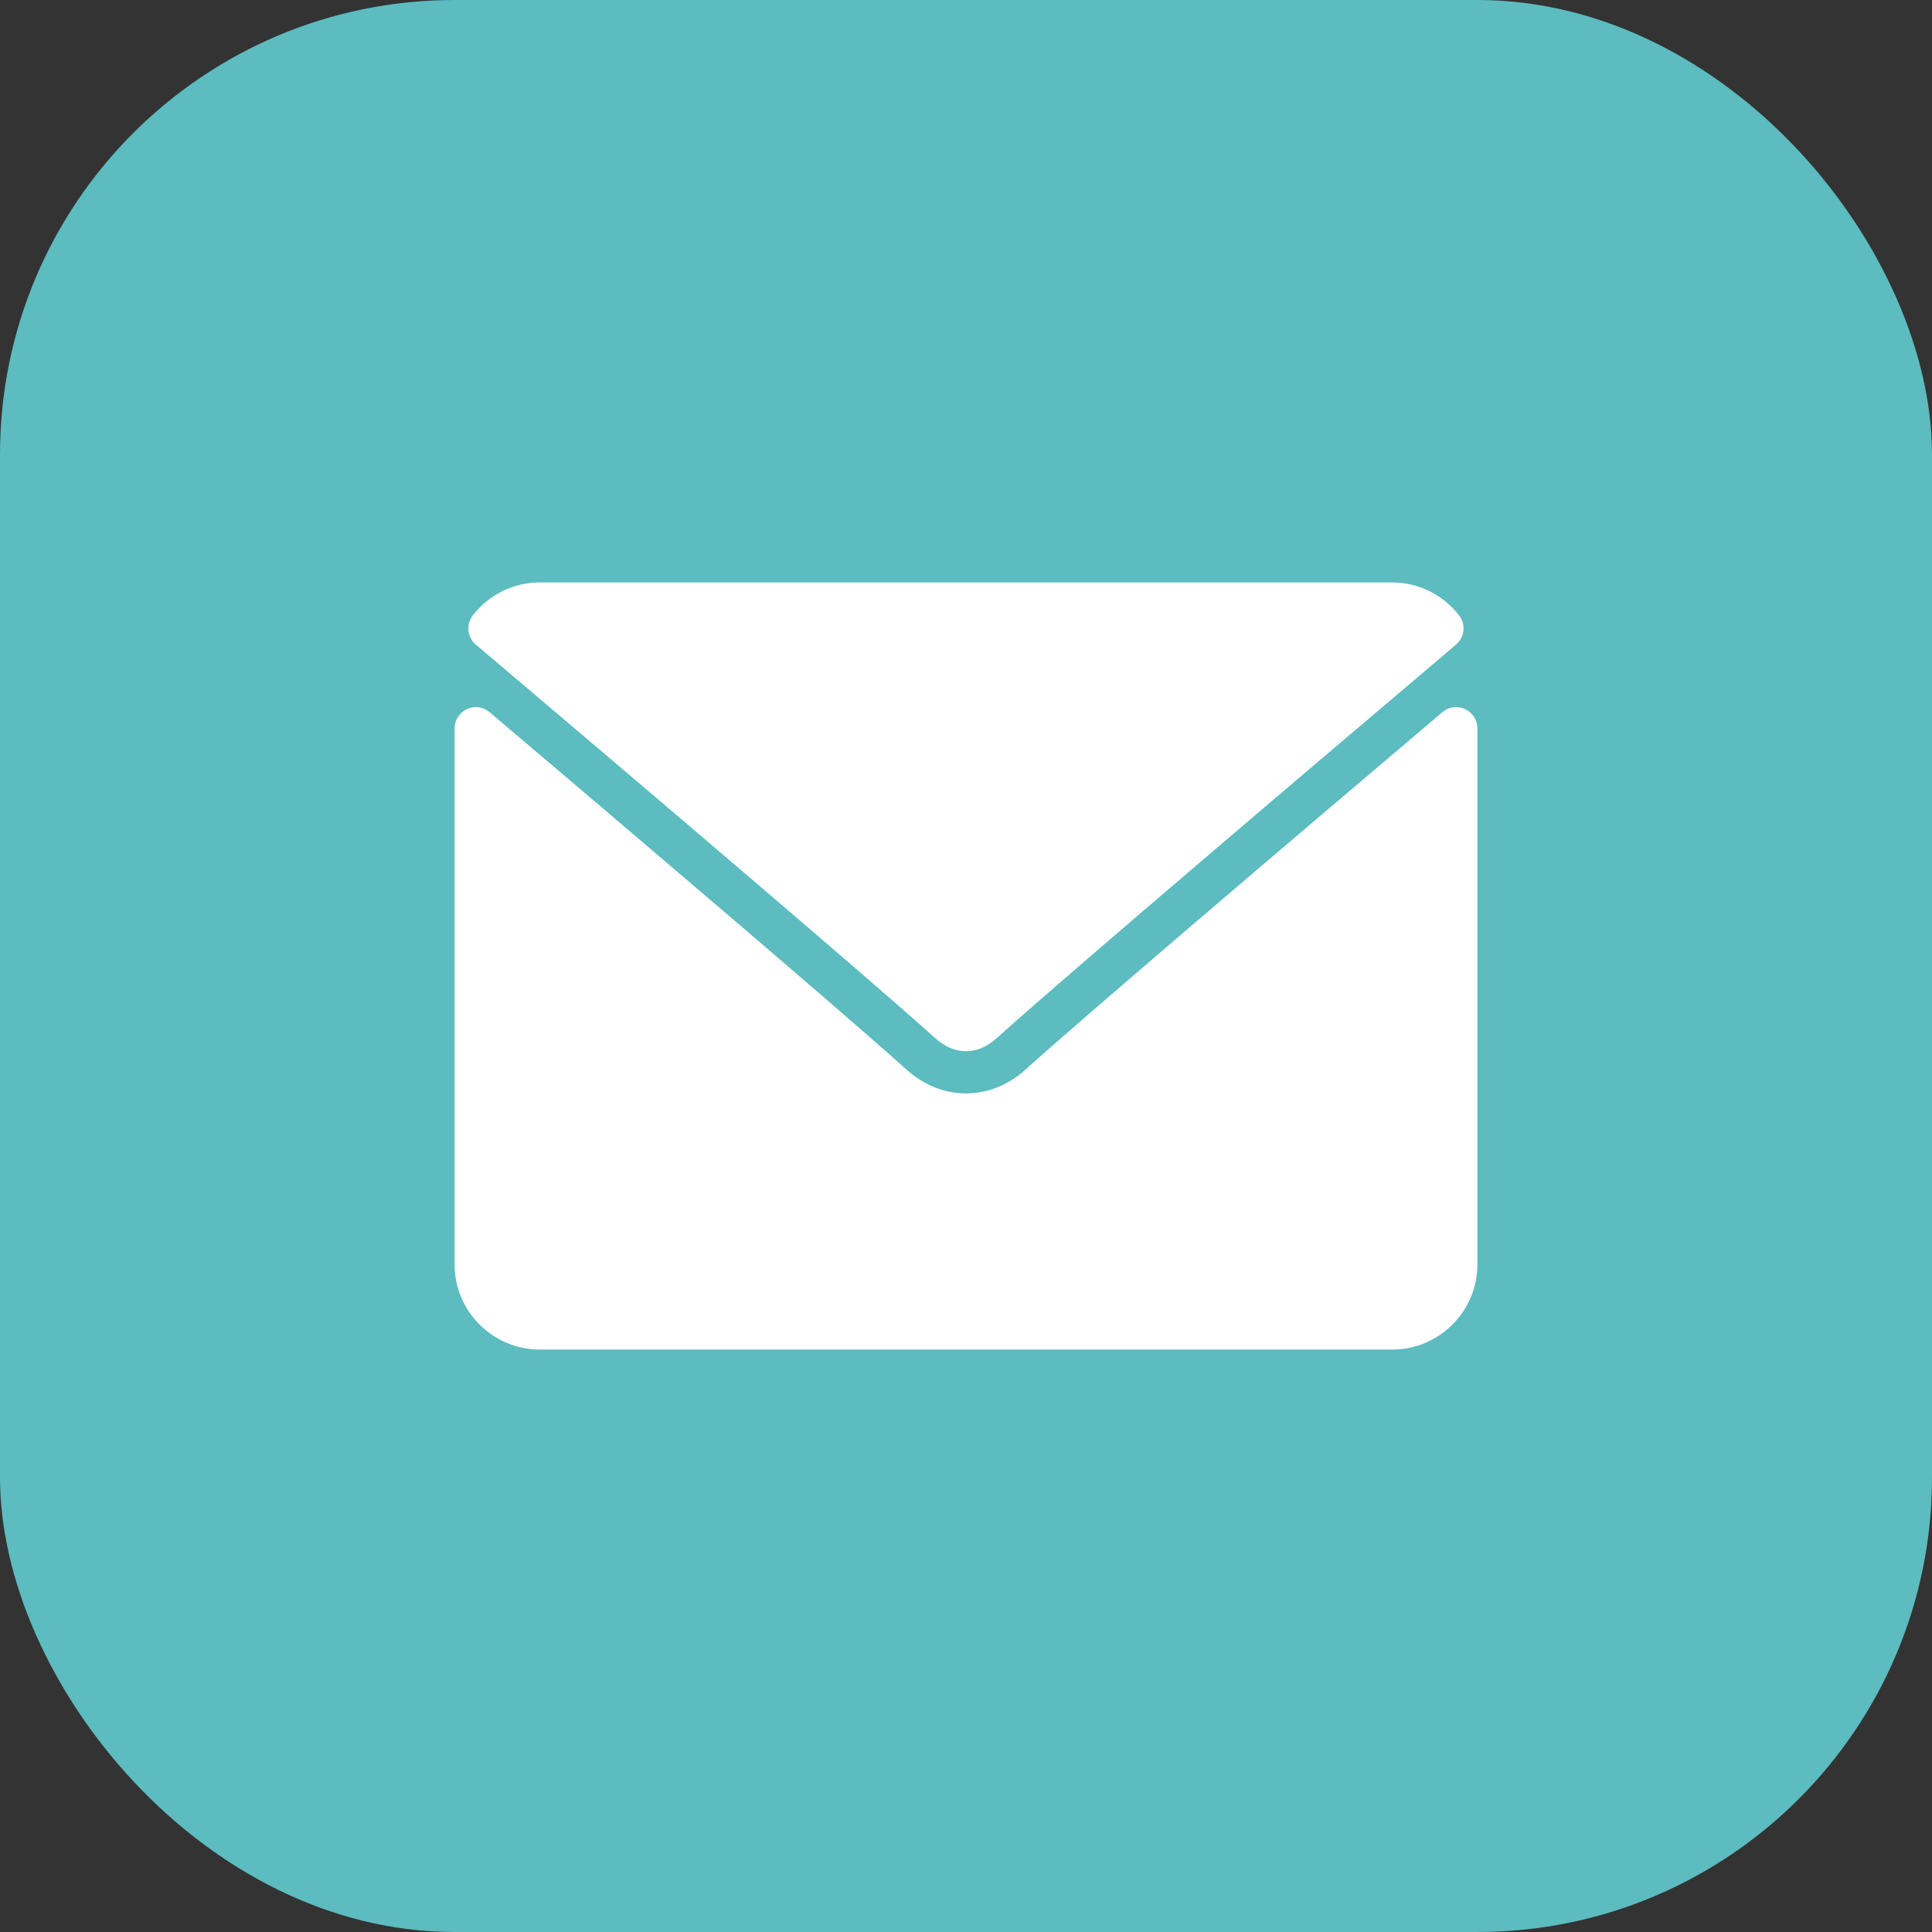
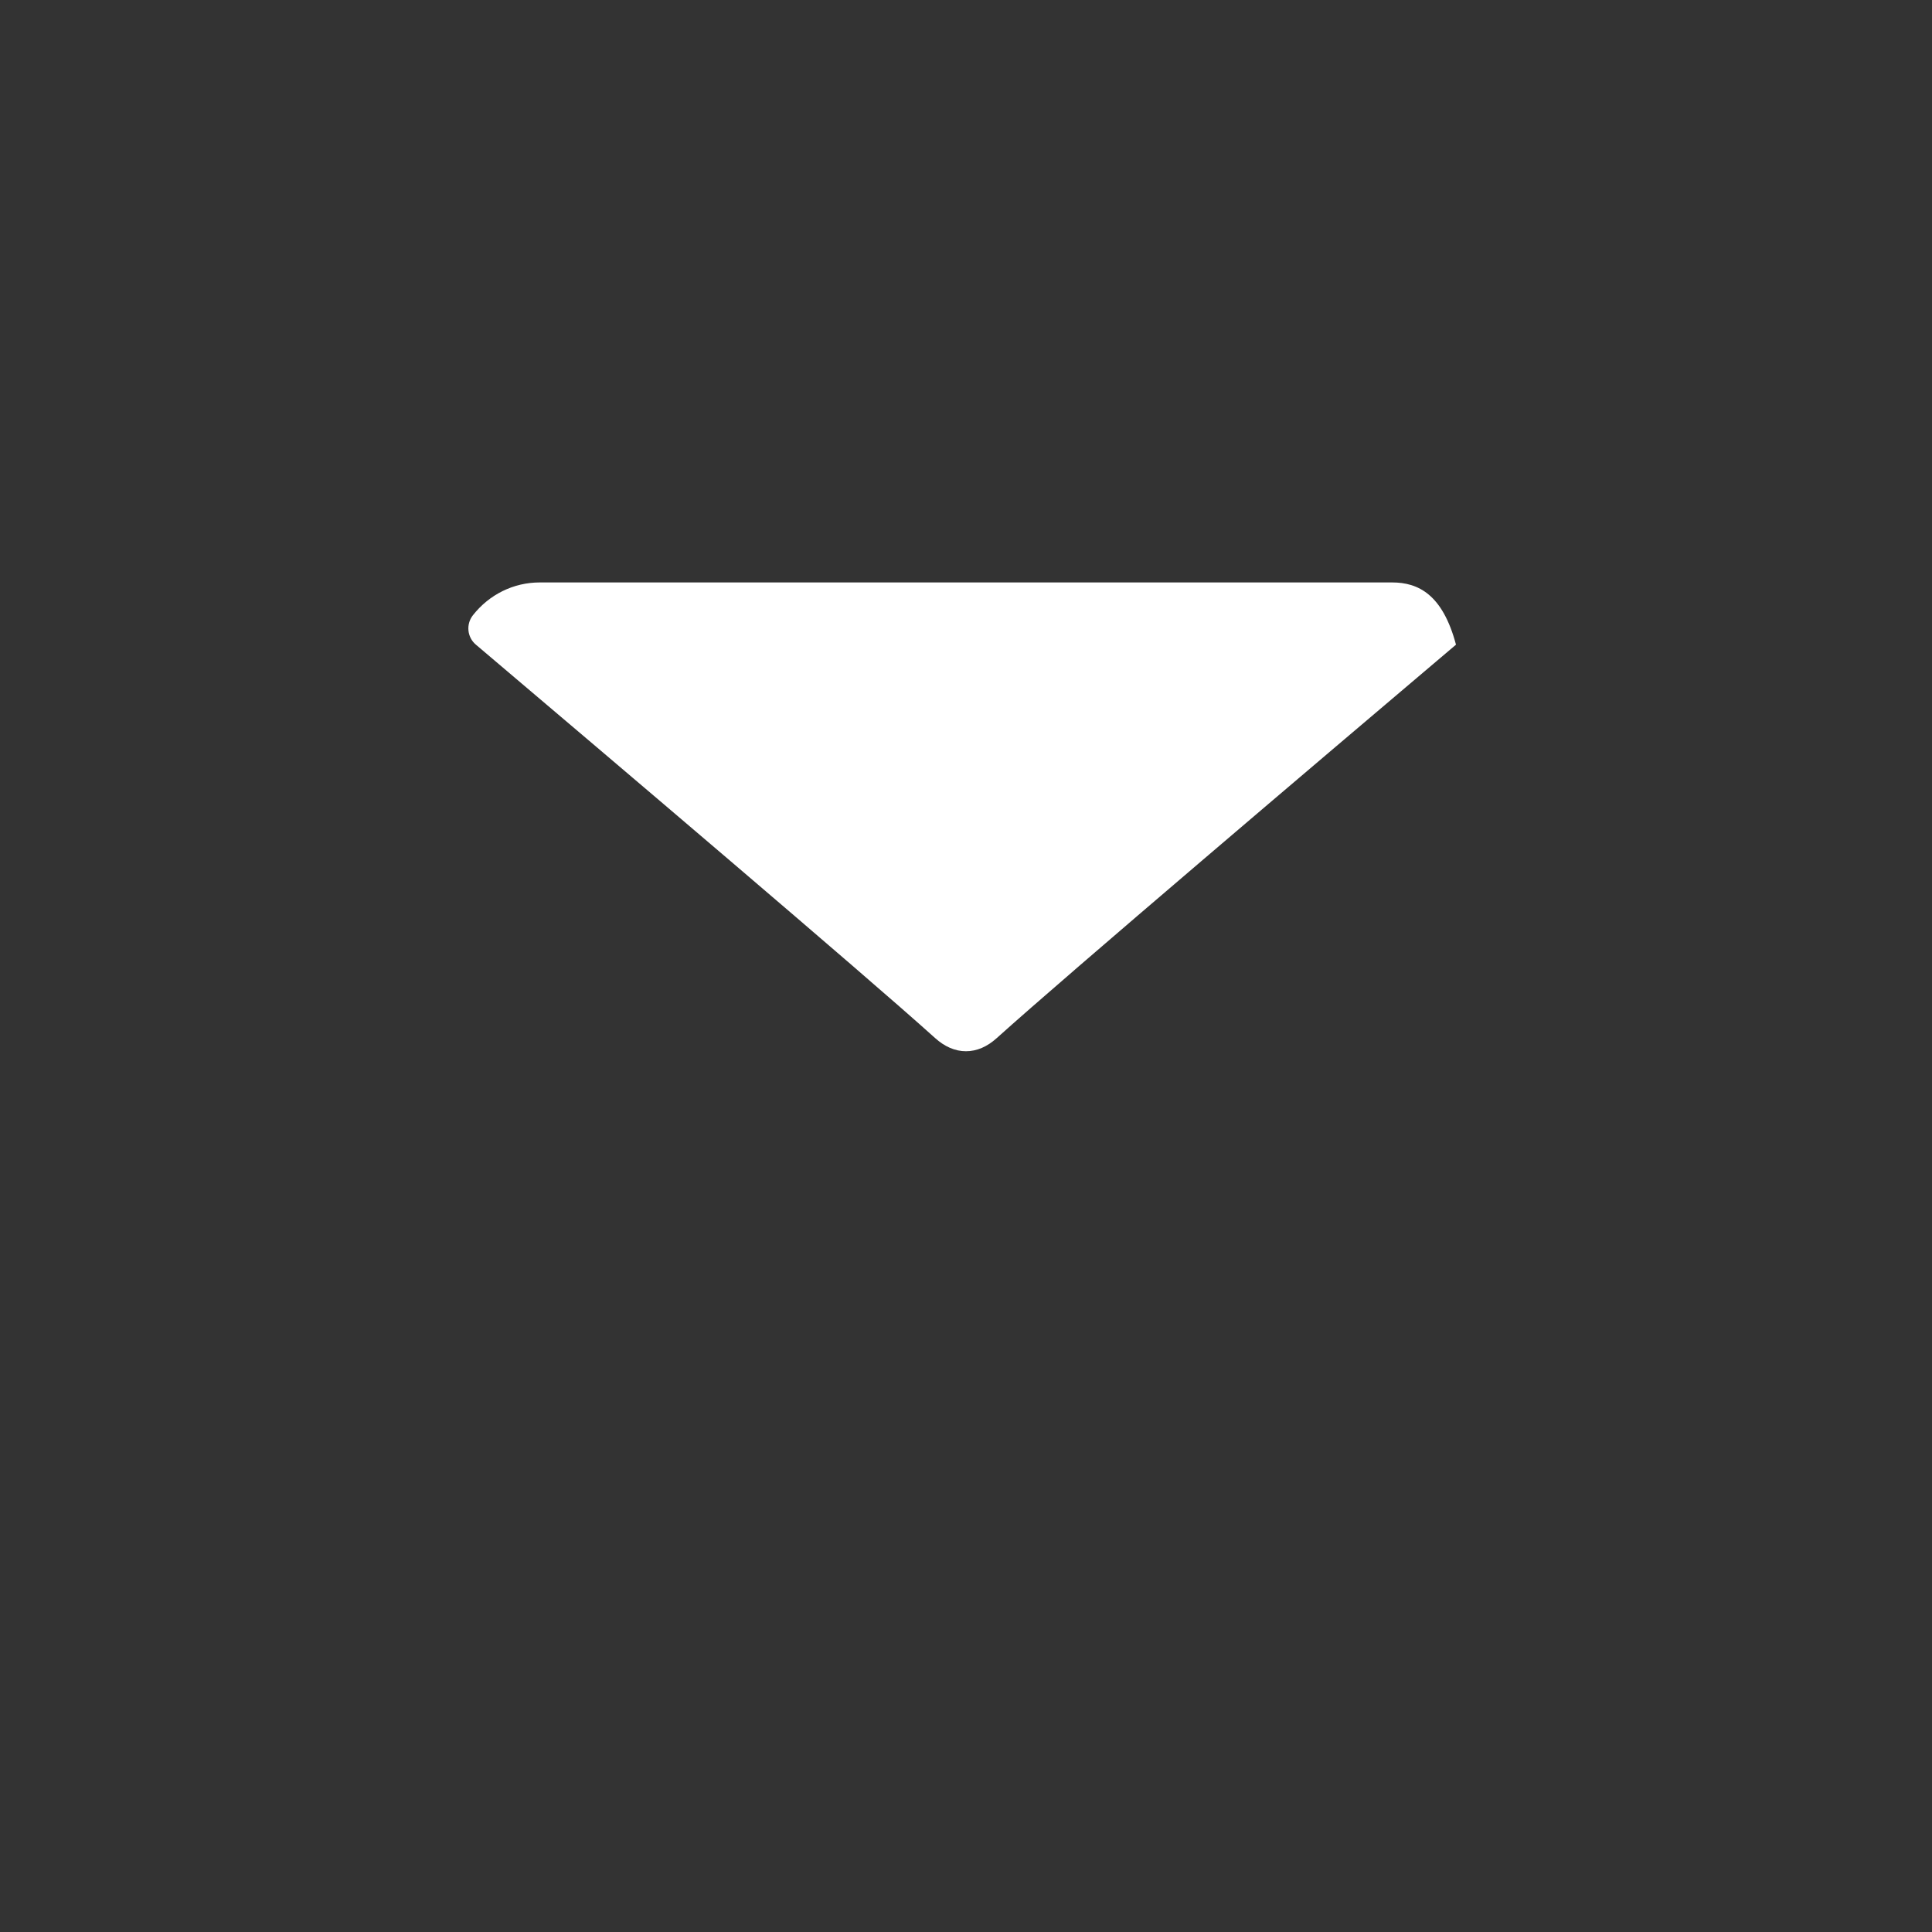
<svg xmlns="http://www.w3.org/2000/svg" width="34" height="34" viewBox="0 0 34 34" fill="none">
  <rect x="0" y="0" width="34" height="34" fill="#333333" stroke="none" />
-   <rect width="34" height="34" rx="8" fill="#5CBCC0" />
-   <path d="M8.375 11.345C10.845 13.438 15.18 17.118 16.454 18.266C16.625 18.421 16.809 18.5 16.999 18.5C17.189 18.5 17.372 18.422 17.543 18.267C18.818 17.119 23.153 13.438 25.623 11.345C25.777 11.215 25.801 10.987 25.676 10.828C25.388 10.461 24.959 10.25 24.499 10.25H9.499C9.039 10.25 8.61 10.461 8.322 10.828C8.198 10.987 8.221 11.215 8.375 11.345Z" fill="white" />
-   <path d="M25.782 12.479C25.65 12.417 25.493 12.439 25.383 12.534C22.643 14.856 19.146 17.833 18.046 18.824C17.429 19.382 16.572 19.382 15.953 18.823C14.78 17.767 10.854 14.429 8.617 12.534C8.506 12.439 8.349 12.418 8.218 12.479C8.085 12.541 8 12.673 8 12.819V22.25C8 23.078 8.673 23.75 9.5 23.75H24.5C25.327 23.75 26 23.078 26 22.25V12.819C26 12.673 25.915 12.54 25.782 12.479Z" fill="white" />
+   <path d="M8.375 11.345C10.845 13.438 15.18 17.118 16.454 18.266C16.625 18.421 16.809 18.5 16.999 18.5C17.189 18.5 17.372 18.422 17.543 18.267C18.818 17.119 23.153 13.438 25.623 11.345C25.388 10.461 24.959 10.25 24.499 10.25H9.499C9.039 10.25 8.61 10.461 8.322 10.828C8.198 10.987 8.221 11.215 8.375 11.345Z" fill="white" />
</svg>